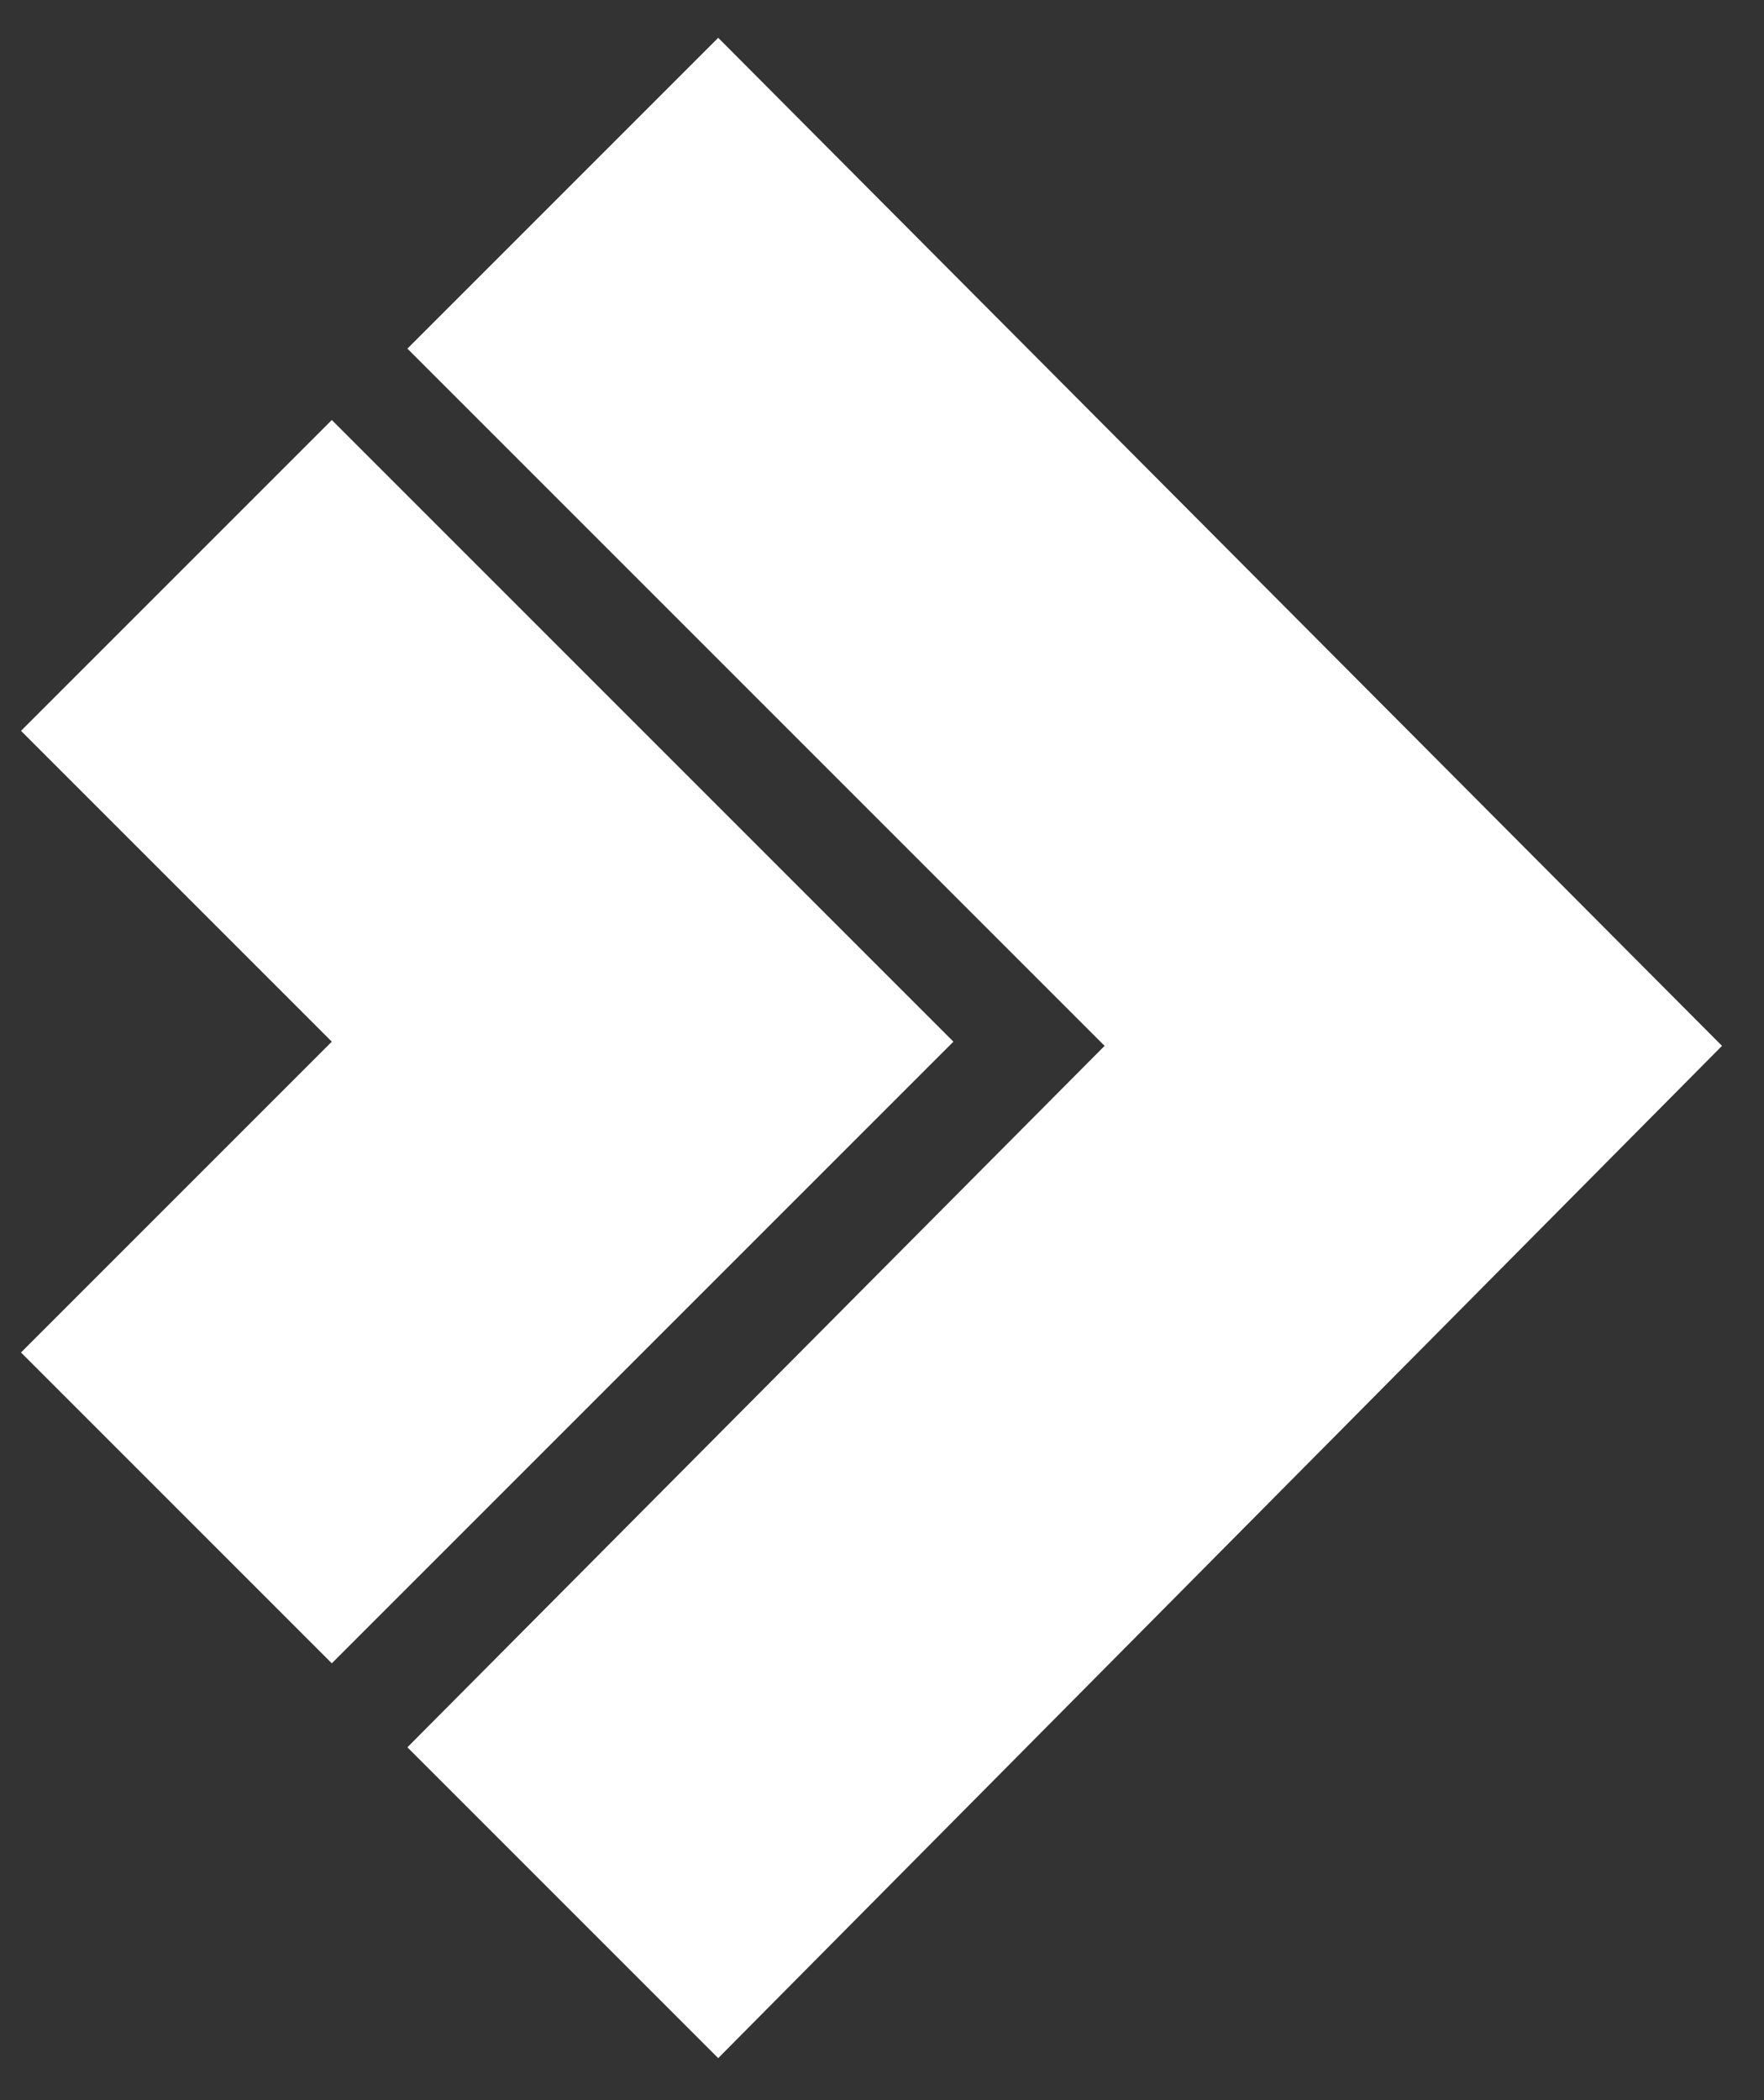
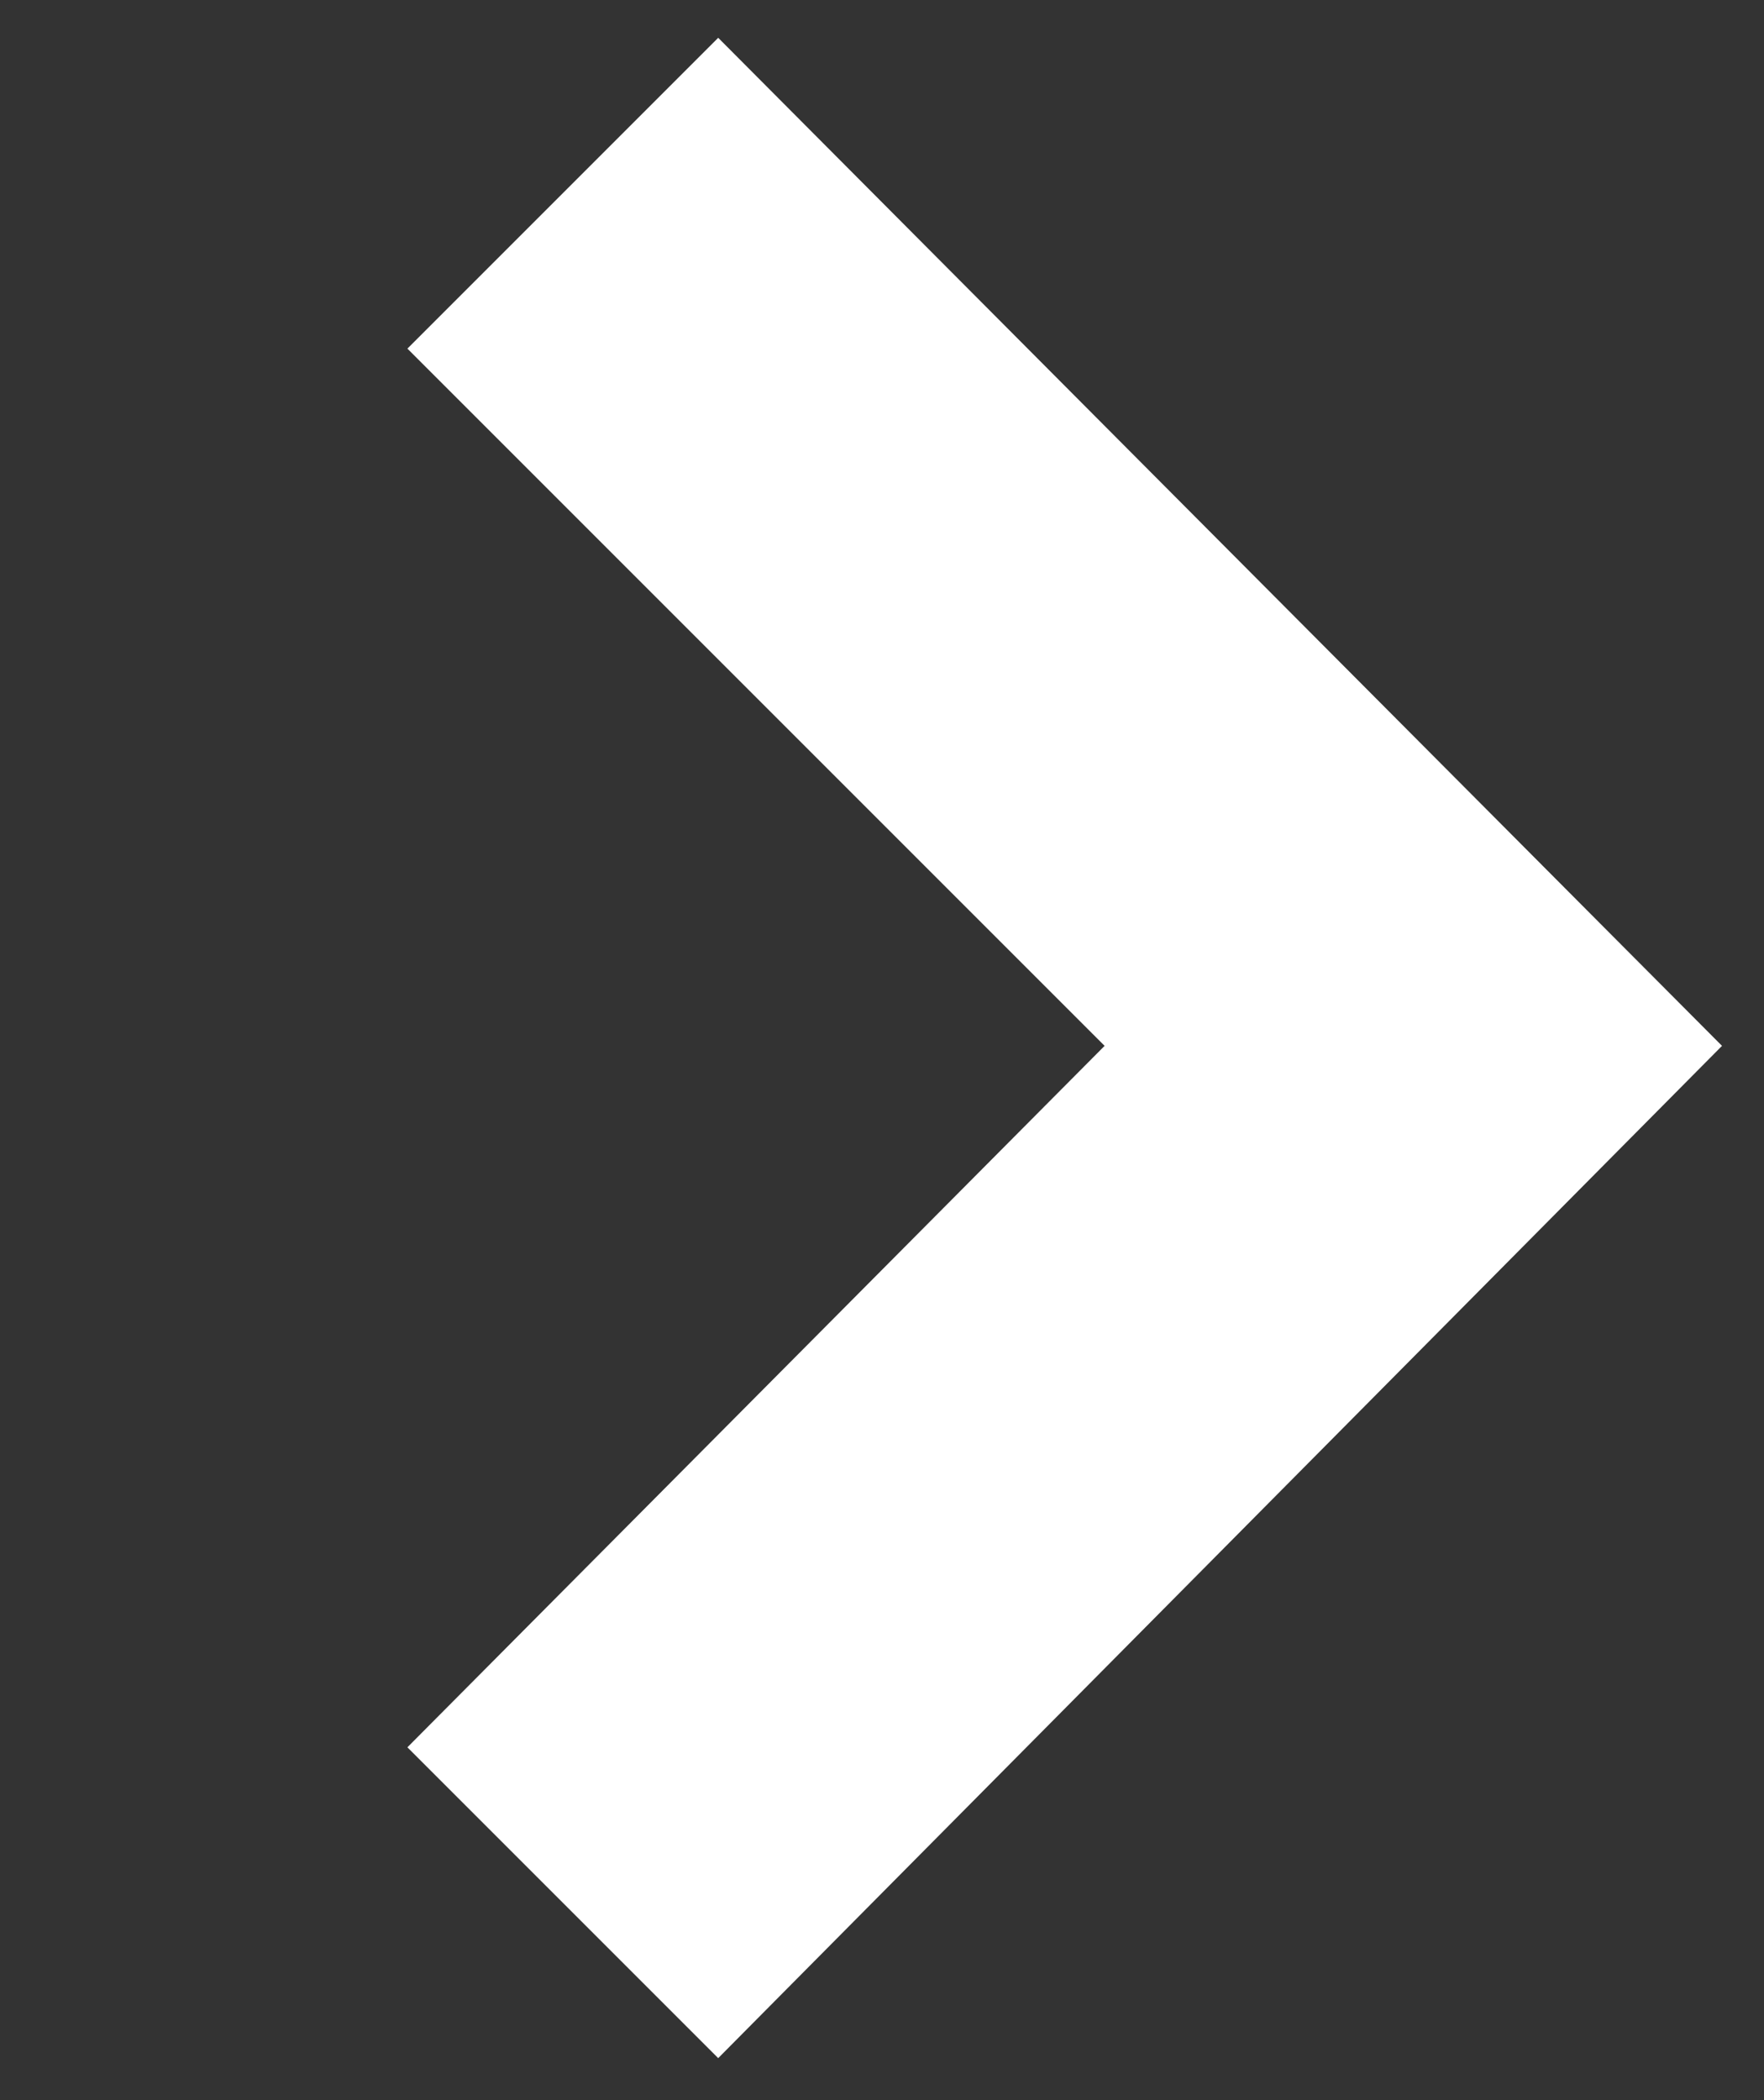
<svg xmlns="http://www.w3.org/2000/svg" version="1.1" id="Calque_1" x="0" y="0" viewBox="0 0 42 50" style="enable-background:new 0 0 42 50" xml:space="preserve">
  <rect x="0" y="0" width="42" height="50" fill="#333333" stroke="none" />
  <style>.st0{fill:#FFF}</style>
-   <path class="st0" d="M7.9 10 .5 17.4l7.4 7.4-7.4 7.4 7.4 7.4 14.8-14.8z" />
  <path class="st0" d="M17.1.9 9.7 8.3l16.6 16.6L9.7 41.6l7.4 7.4L41 24.9z" />
</svg>